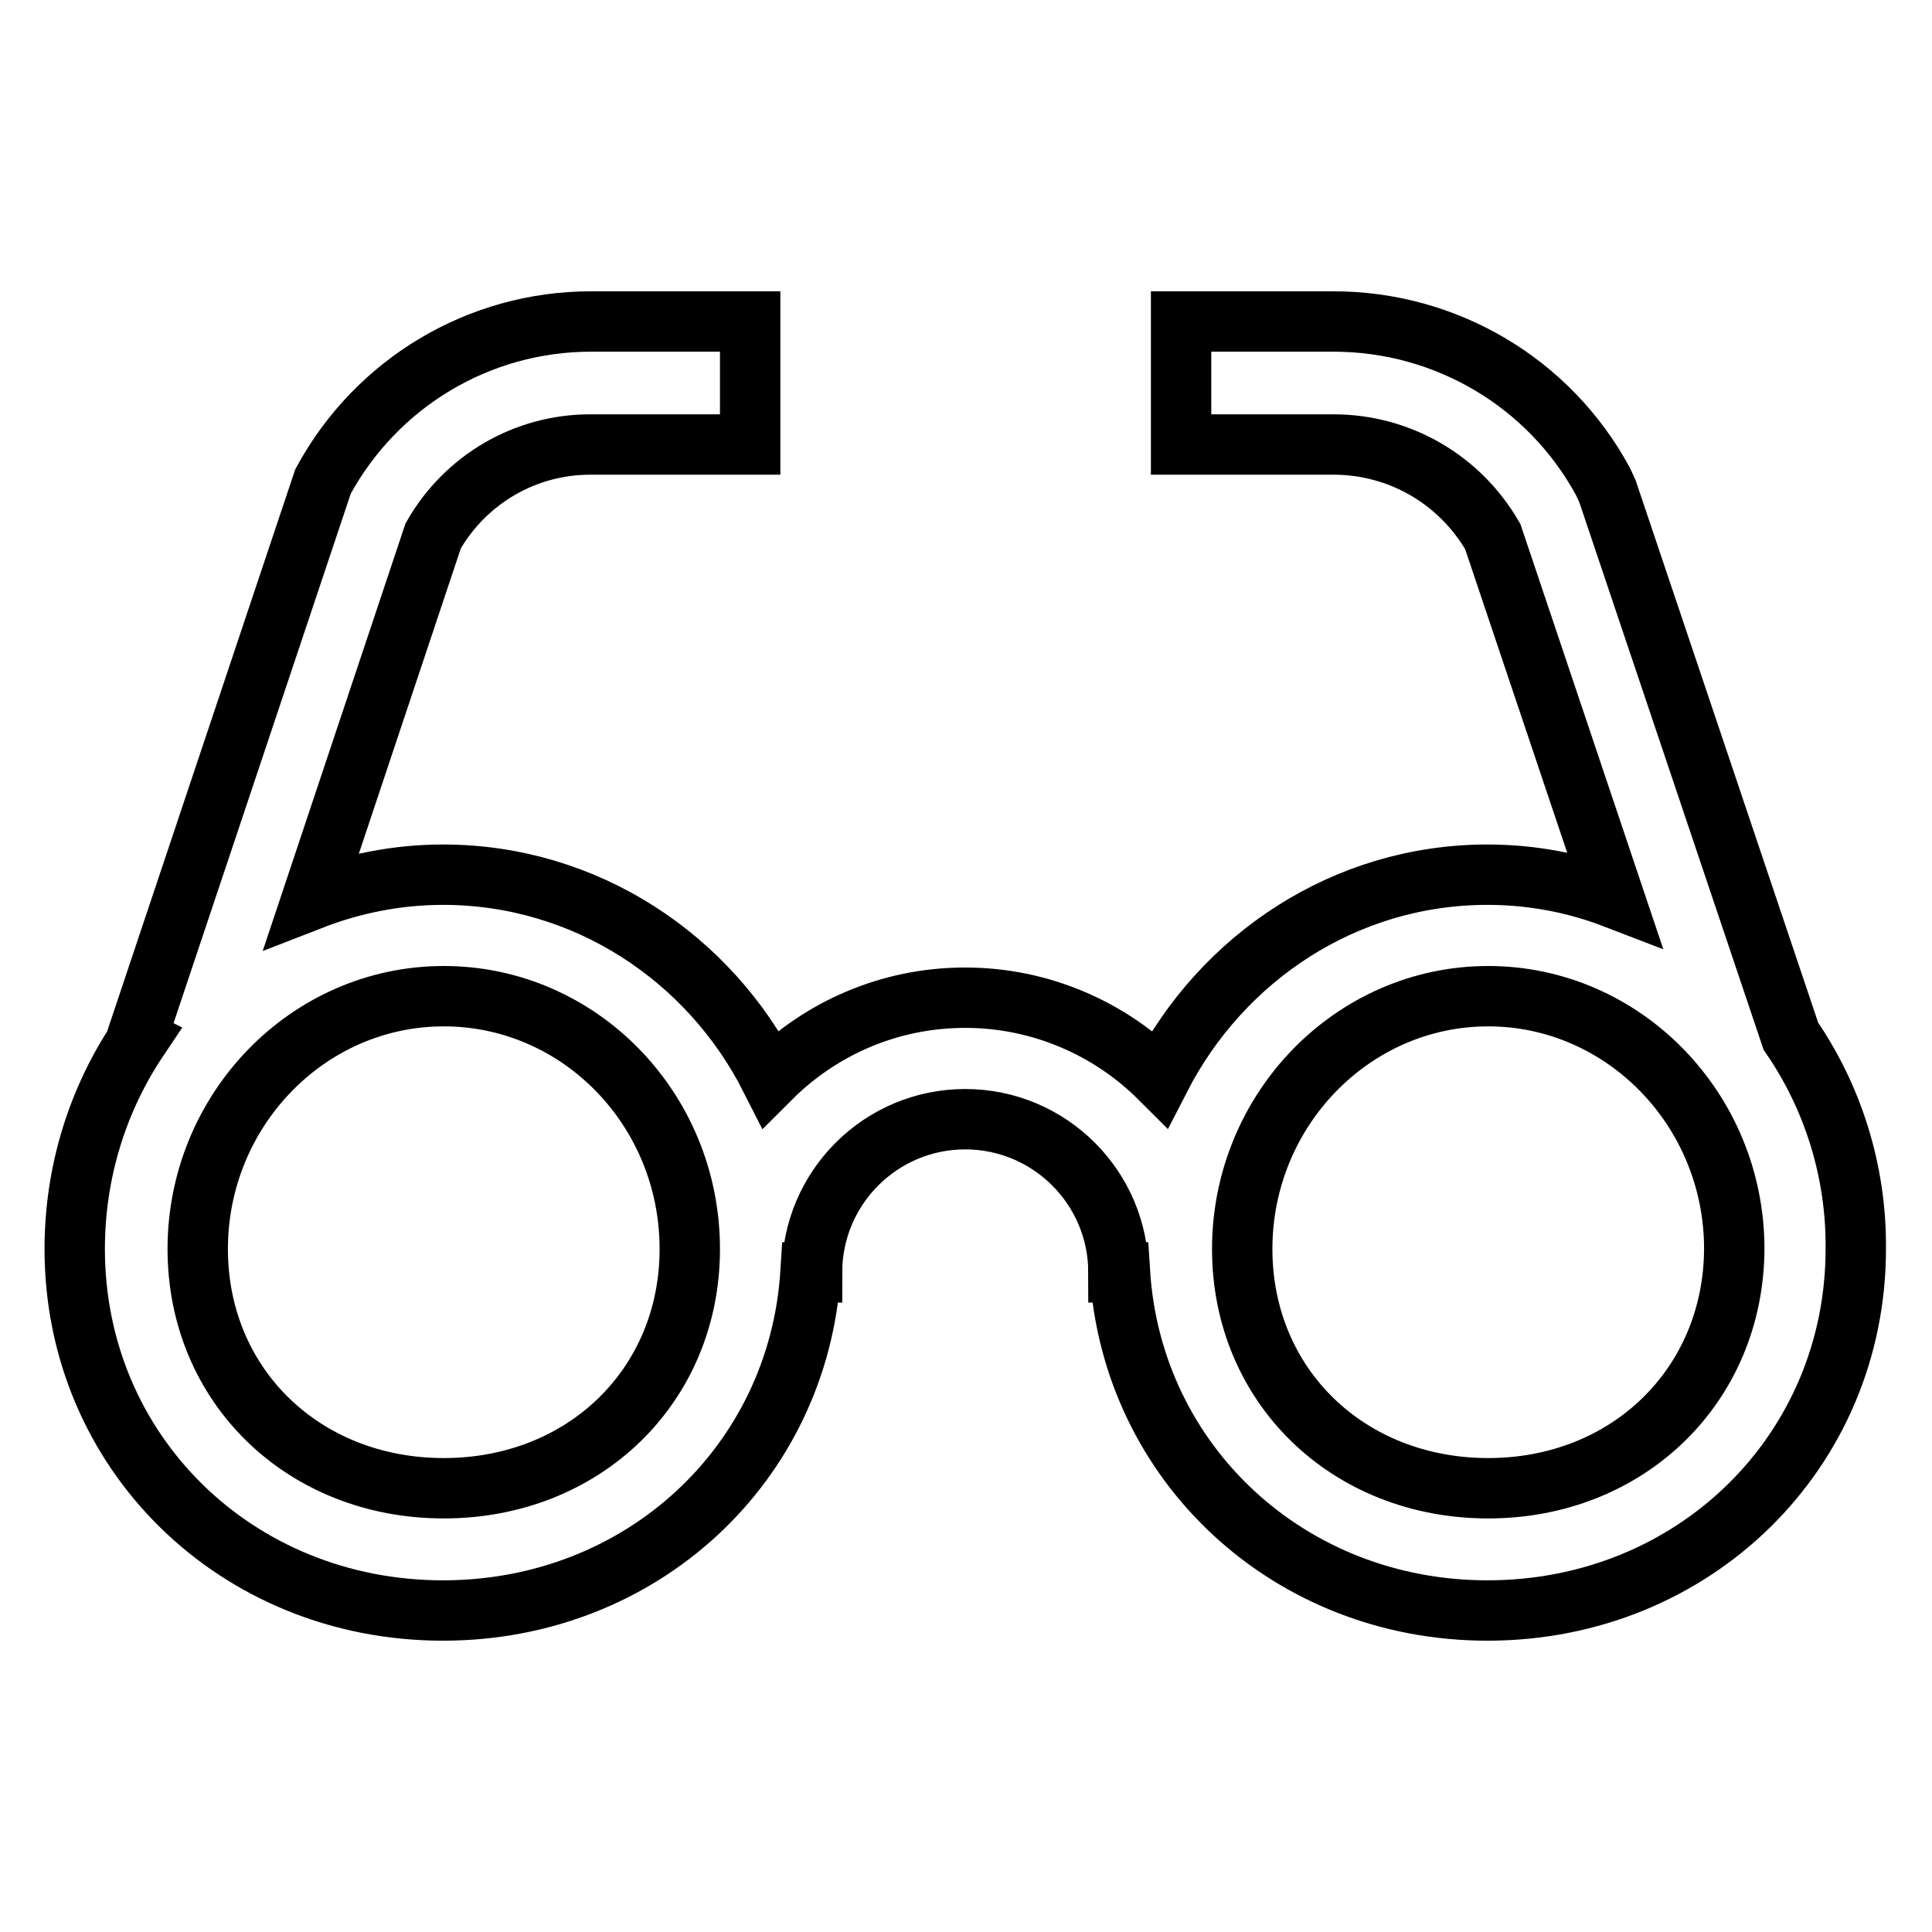
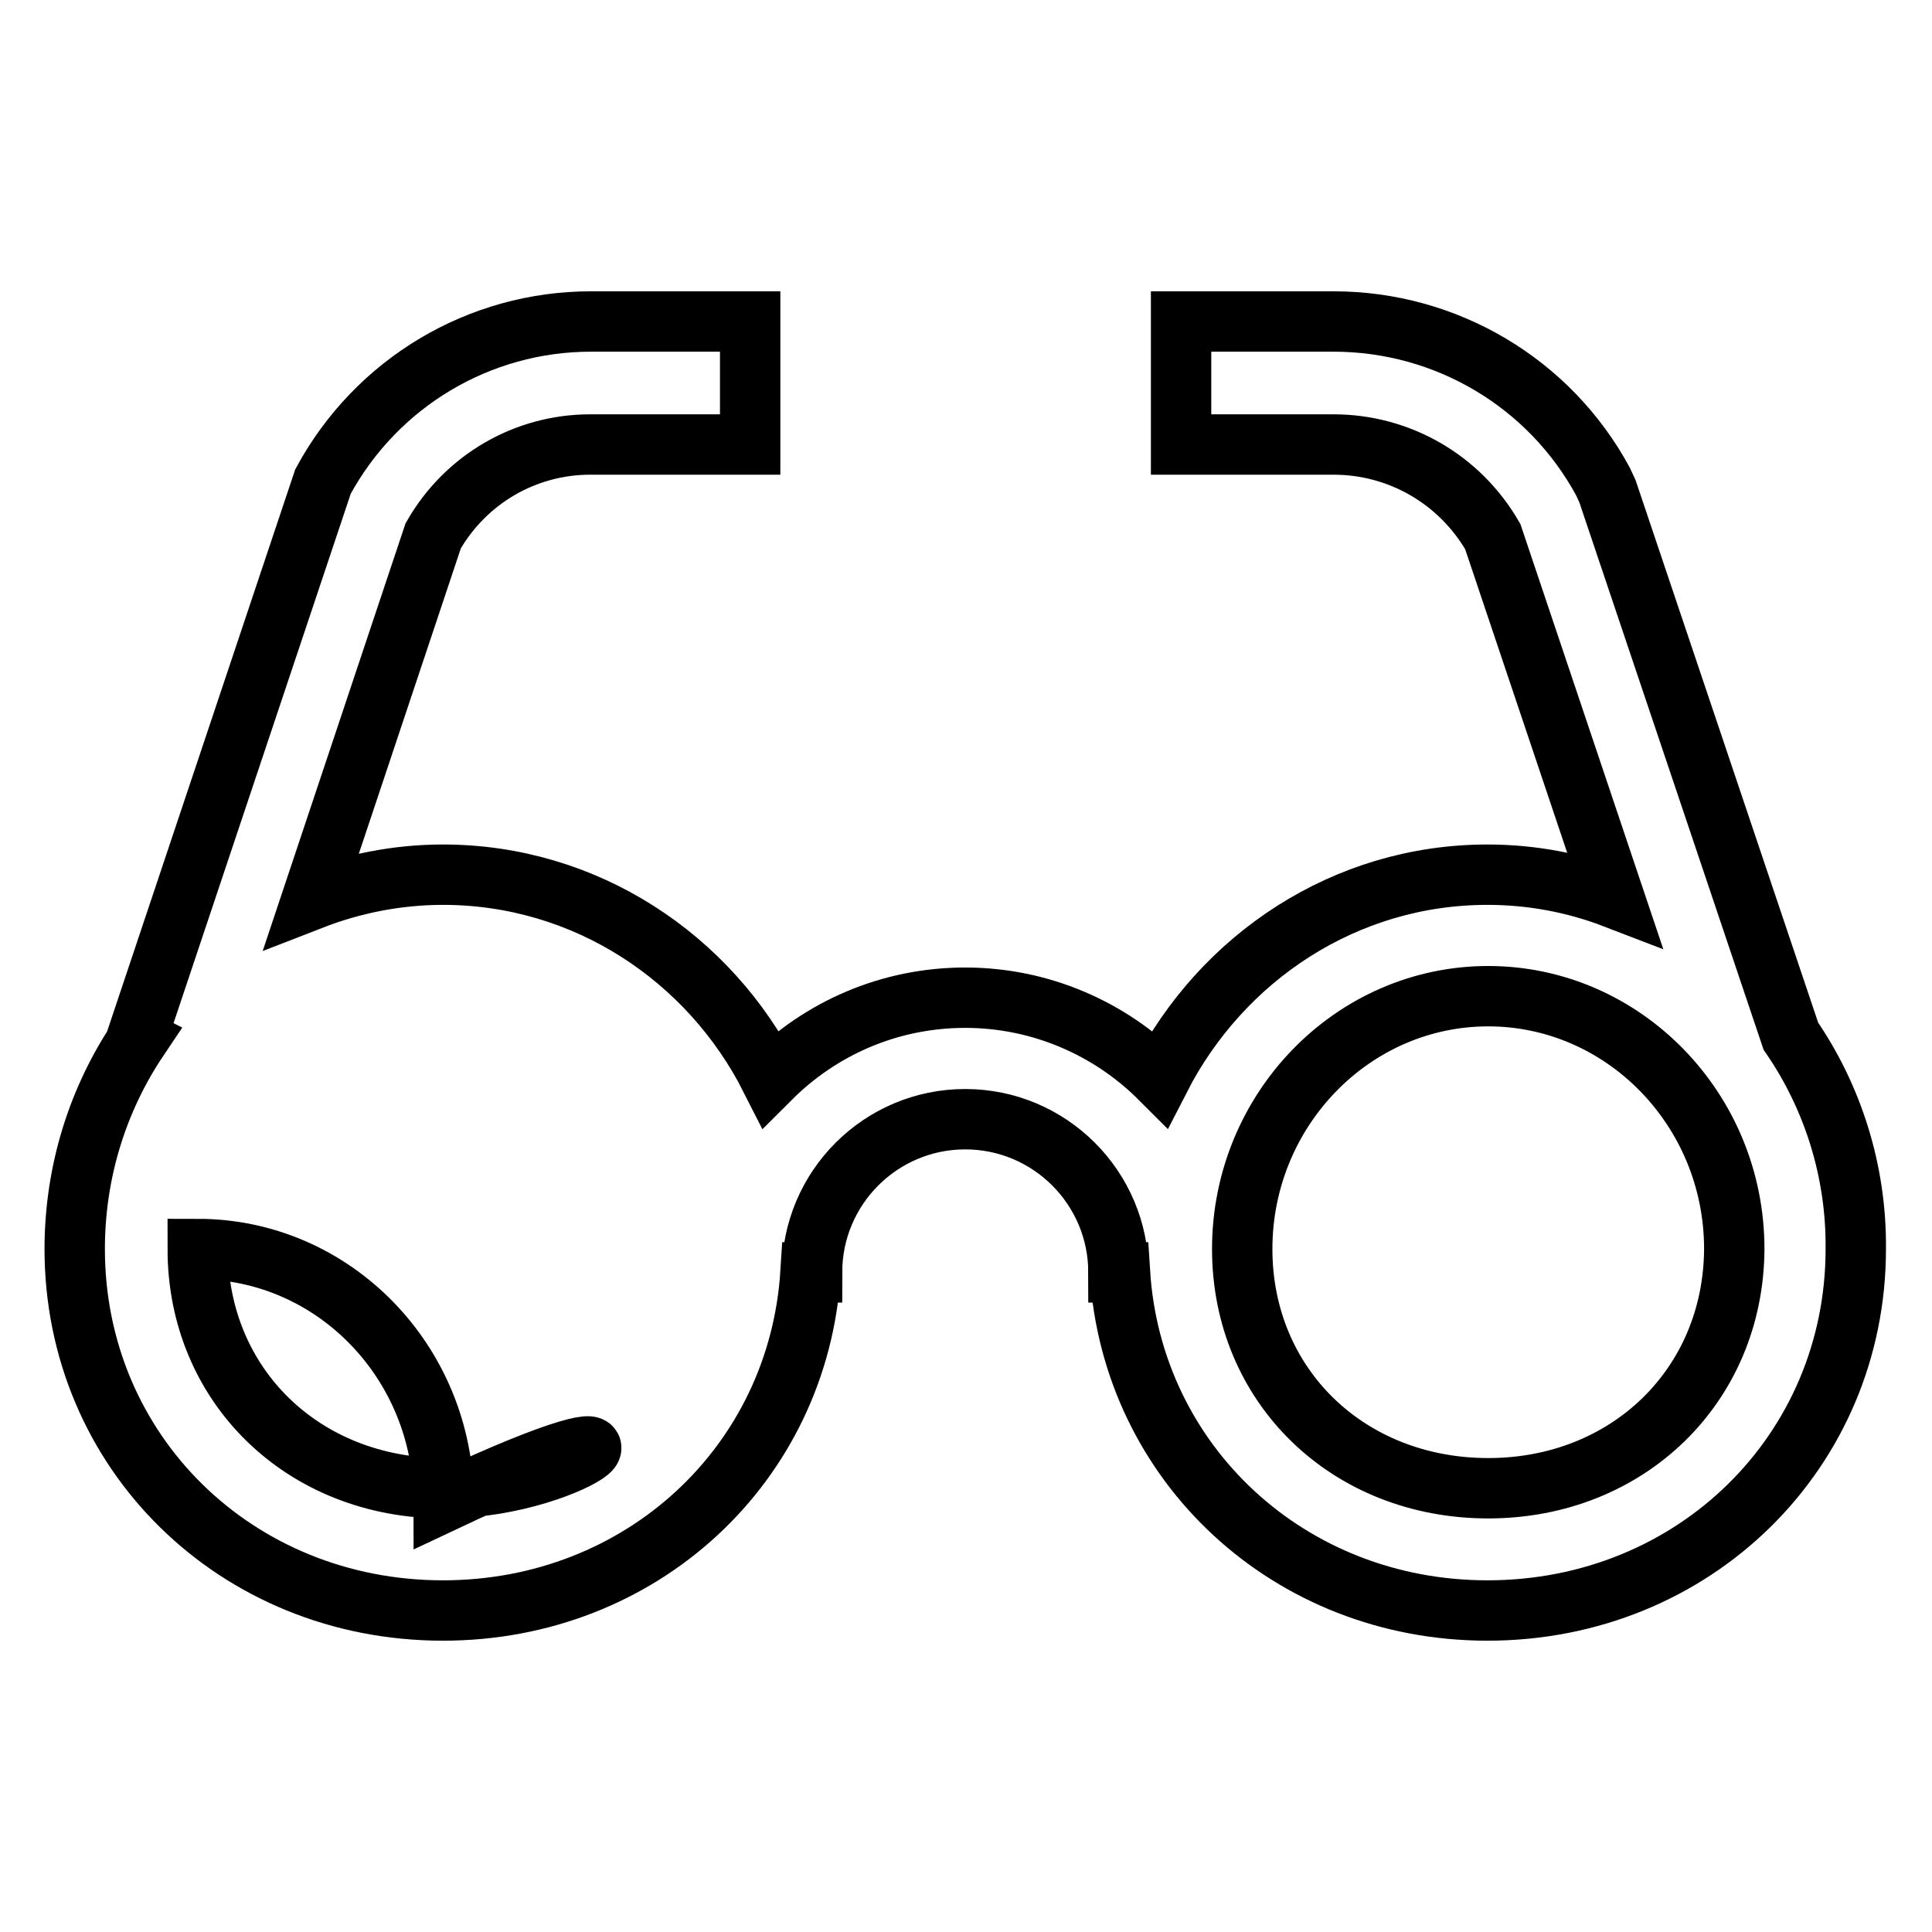
<svg xmlns="http://www.w3.org/2000/svg" version="1.1" x="0px" y="0px" viewBox="0 0 256 256" enable-background="new 0 0 256 256" xml:space="preserve">
  <g>
-     <path stroke-width="8" fill-opacity="0" stroke="#000000" d="M237.3,137.3L213,65.1l-0.6-1.3c-7.1-13.1-20.8-21.2-35.7-21.2h-20.2v16.3h20.2c8.7,0,16.7,4.6,21.1,12.2 l16.1,47.9c-5.2-2-10.9-3.1-16.8-3.1c-18.9,0-35.2,11-43.4,27c-6.6-6.6-15.8-10.7-25.8-10.7c-10.1,0-19.2,4.1-25.8,10.7 c-8.1-16-24.5-27-43.4-27c-6.1,0-12,1.2-17.4,3.3l16.1-48.2c4.3-7.5,12.2-12.1,20.8-12.1h21.2V42.6H78.3 c-14.8,0-28.4,8.1-35.5,21.2l-24.7,73.8l0.2,0.1c-5.3,7.9-8.4,17.5-8.4,27.8c0,26.9,21.4,47.9,48.8,47.9 c26.3,0,47.1-19.4,48.7-44.8h0.2c0-11.2,9.1-20.3,20.3-20.3c11.2,0,20.3,9.1,20.3,20.3h0.2c1.6,25.3,22.4,44.8,48.7,44.8 c27.4,0,48.8-21.1,48.8-47.9C246,155.1,242.8,145.3,237.3,137.3L237.3,137.3z M58.8,197.2c-18.6,0-32.6-13.6-32.6-31.7 c0-18.4,14.6-33.5,32.6-33.5c18,0,32.6,15,32.6,33.5C91.4,183.6,77.4,197.2,58.8,197.2z M197.2,197.2c-18.6,0-32.6-13.6-32.6-31.7 c0-18.4,14.6-33.5,32.6-33.5c17.9,0,32.6,15,32.6,33.5C229.7,183.6,215.7,197.2,197.2,197.2z" />
+     <path stroke-width="8" fill-opacity="0" stroke="#000000" d="M237.3,137.3L213,65.1l-0.6-1.3c-7.1-13.1-20.8-21.2-35.7-21.2h-20.2v16.3h20.2c8.7,0,16.7,4.6,21.1,12.2 l16.1,47.9c-5.2-2-10.9-3.1-16.8-3.1c-18.9,0-35.2,11-43.4,27c-6.6-6.6-15.8-10.7-25.8-10.7c-10.1,0-19.2,4.1-25.8,10.7 c-8.1-16-24.5-27-43.4-27c-6.1,0-12,1.2-17.4,3.3l16.1-48.2c4.3-7.5,12.2-12.1,20.8-12.1h21.2V42.6H78.3 c-14.8,0-28.4,8.1-35.5,21.2l-24.7,73.8l0.2,0.1c-5.3,7.9-8.4,17.5-8.4,27.8c0,26.9,21.4,47.9,48.8,47.9 c26.3,0,47.1-19.4,48.7-44.8h0.2c0-11.2,9.1-20.3,20.3-20.3c11.2,0,20.3,9.1,20.3,20.3h0.2c1.6,25.3,22.4,44.8,48.7,44.8 c27.4,0,48.8-21.1,48.8-47.9C246,155.1,242.8,145.3,237.3,137.3L237.3,137.3z M58.8,197.2c-18.6,0-32.6-13.6-32.6-31.7 c18,0,32.6,15,32.6,33.5C91.4,183.6,77.4,197.2,58.8,197.2z M197.2,197.2c-18.6,0-32.6-13.6-32.6-31.7 c0-18.4,14.6-33.5,32.6-33.5c17.9,0,32.6,15,32.6,33.5C229.7,183.6,215.7,197.2,197.2,197.2z" />
  </g>
</svg>